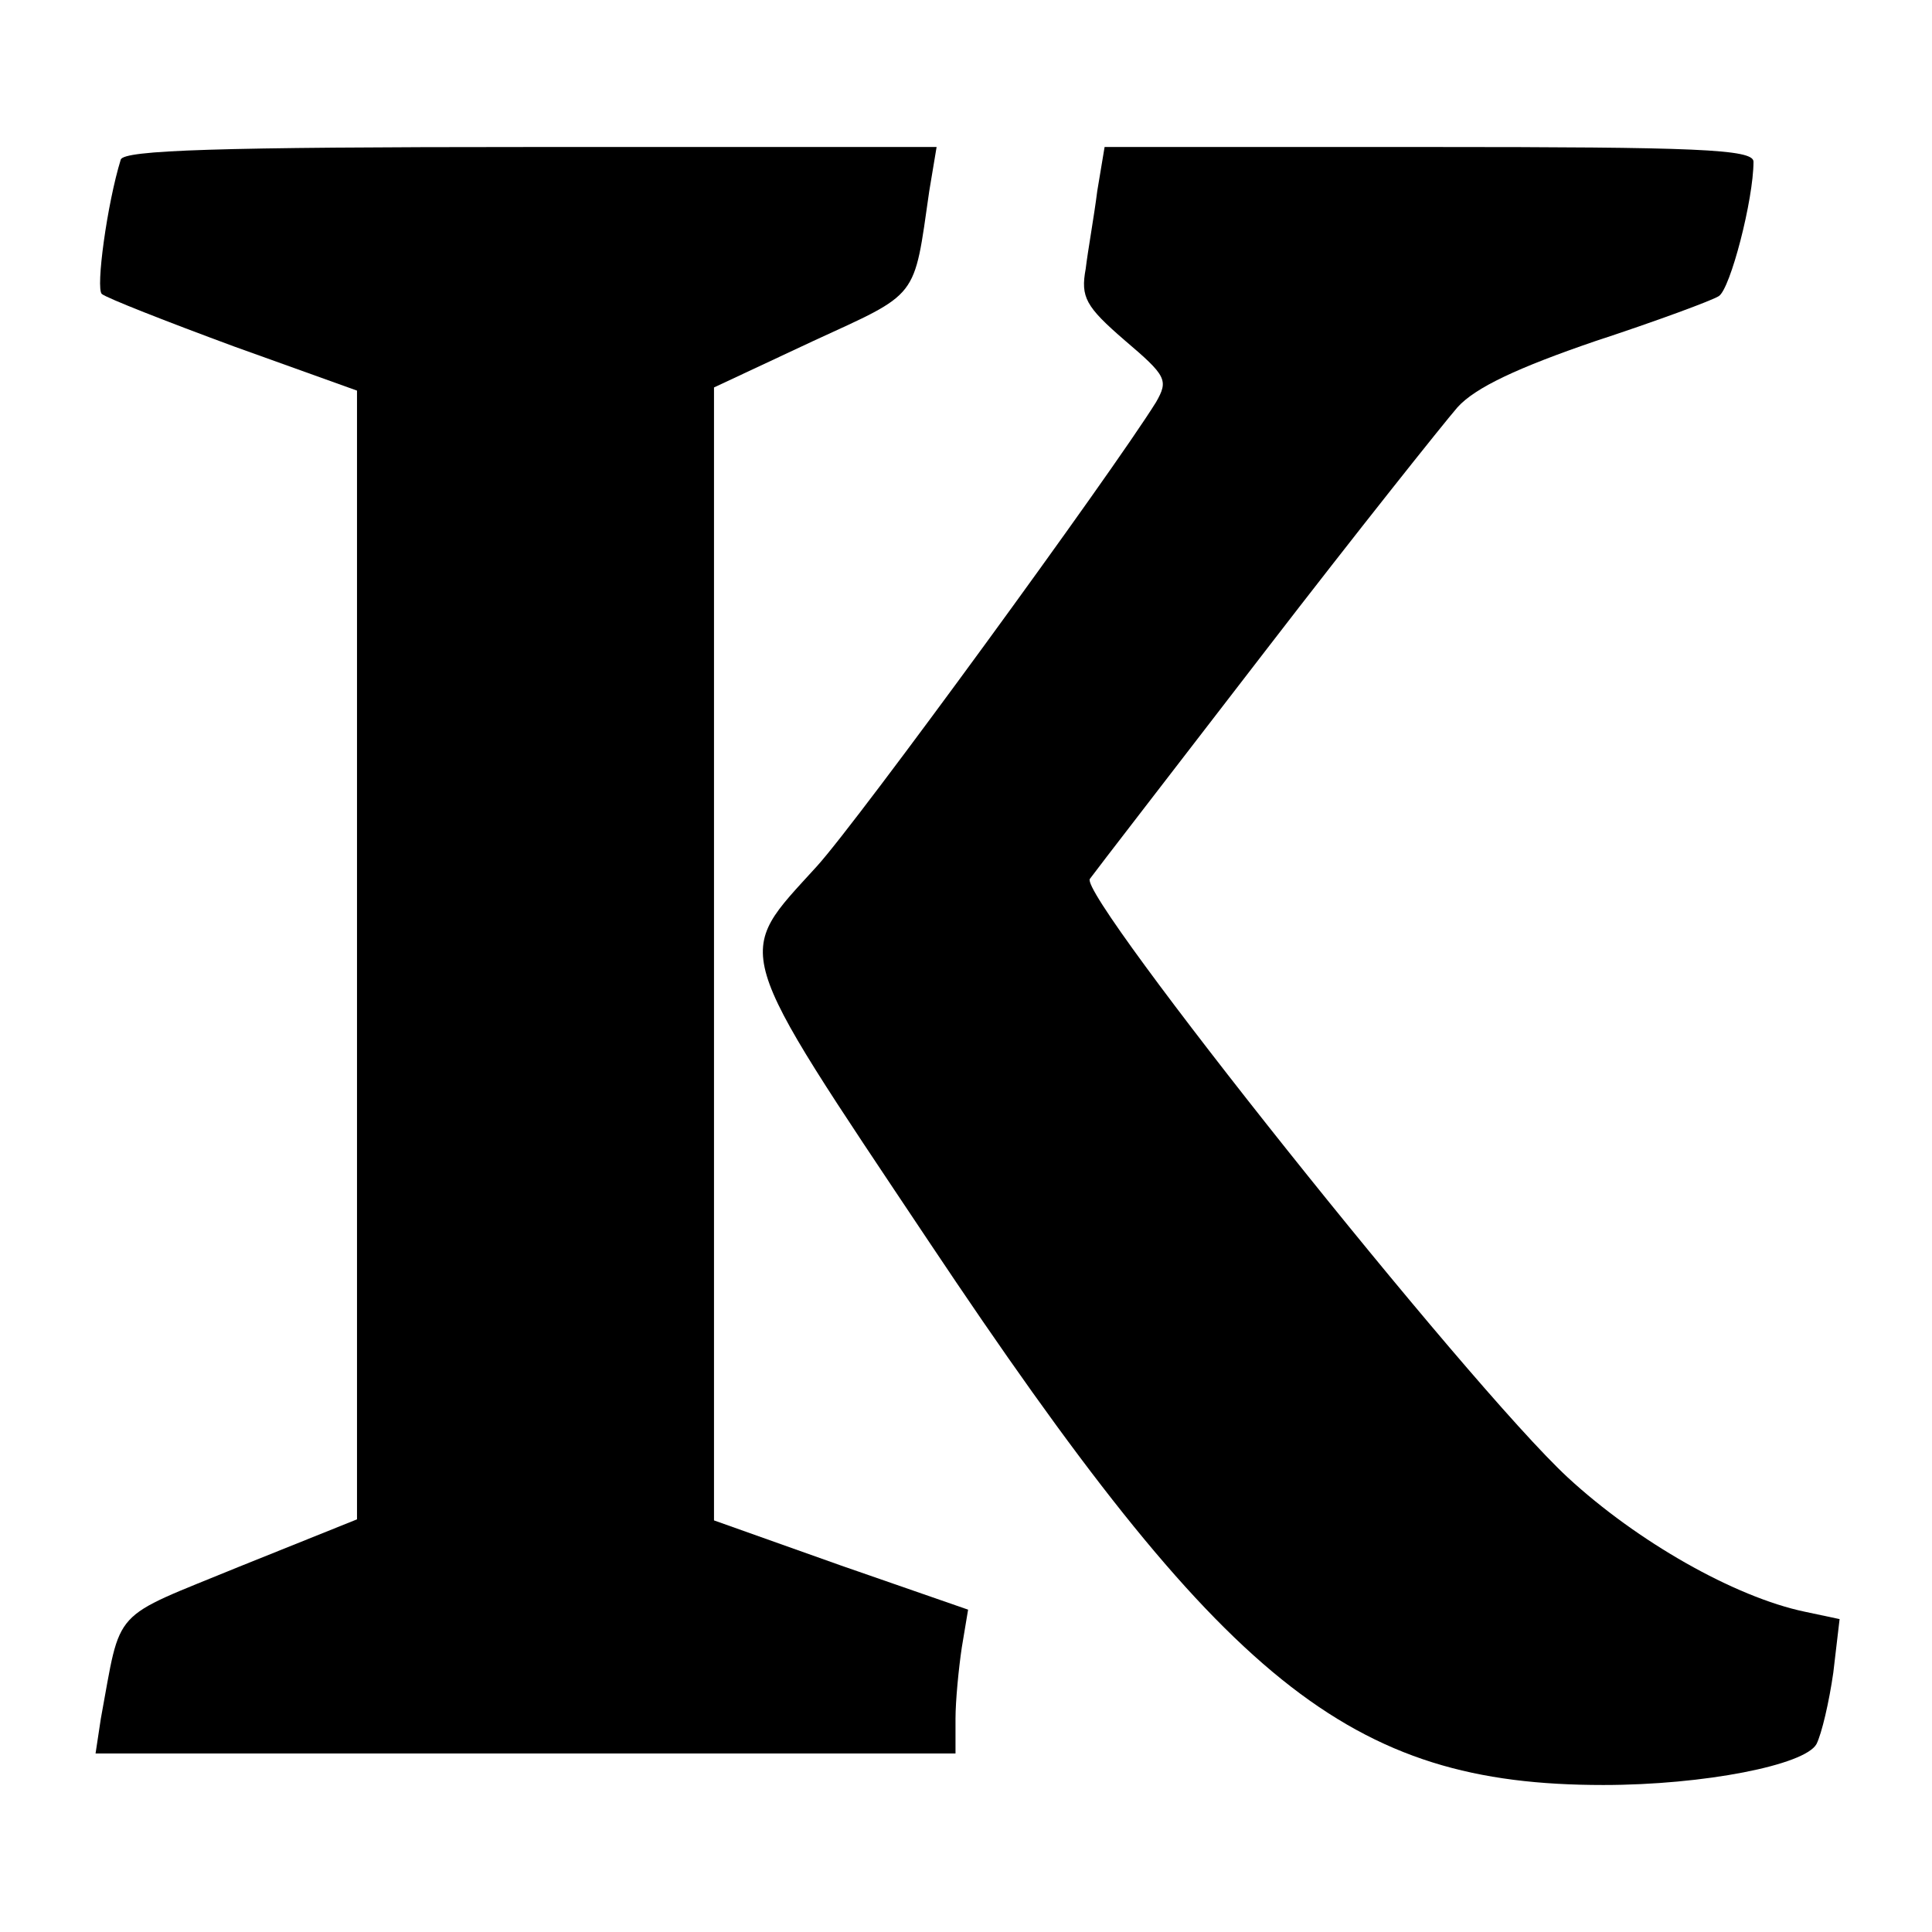
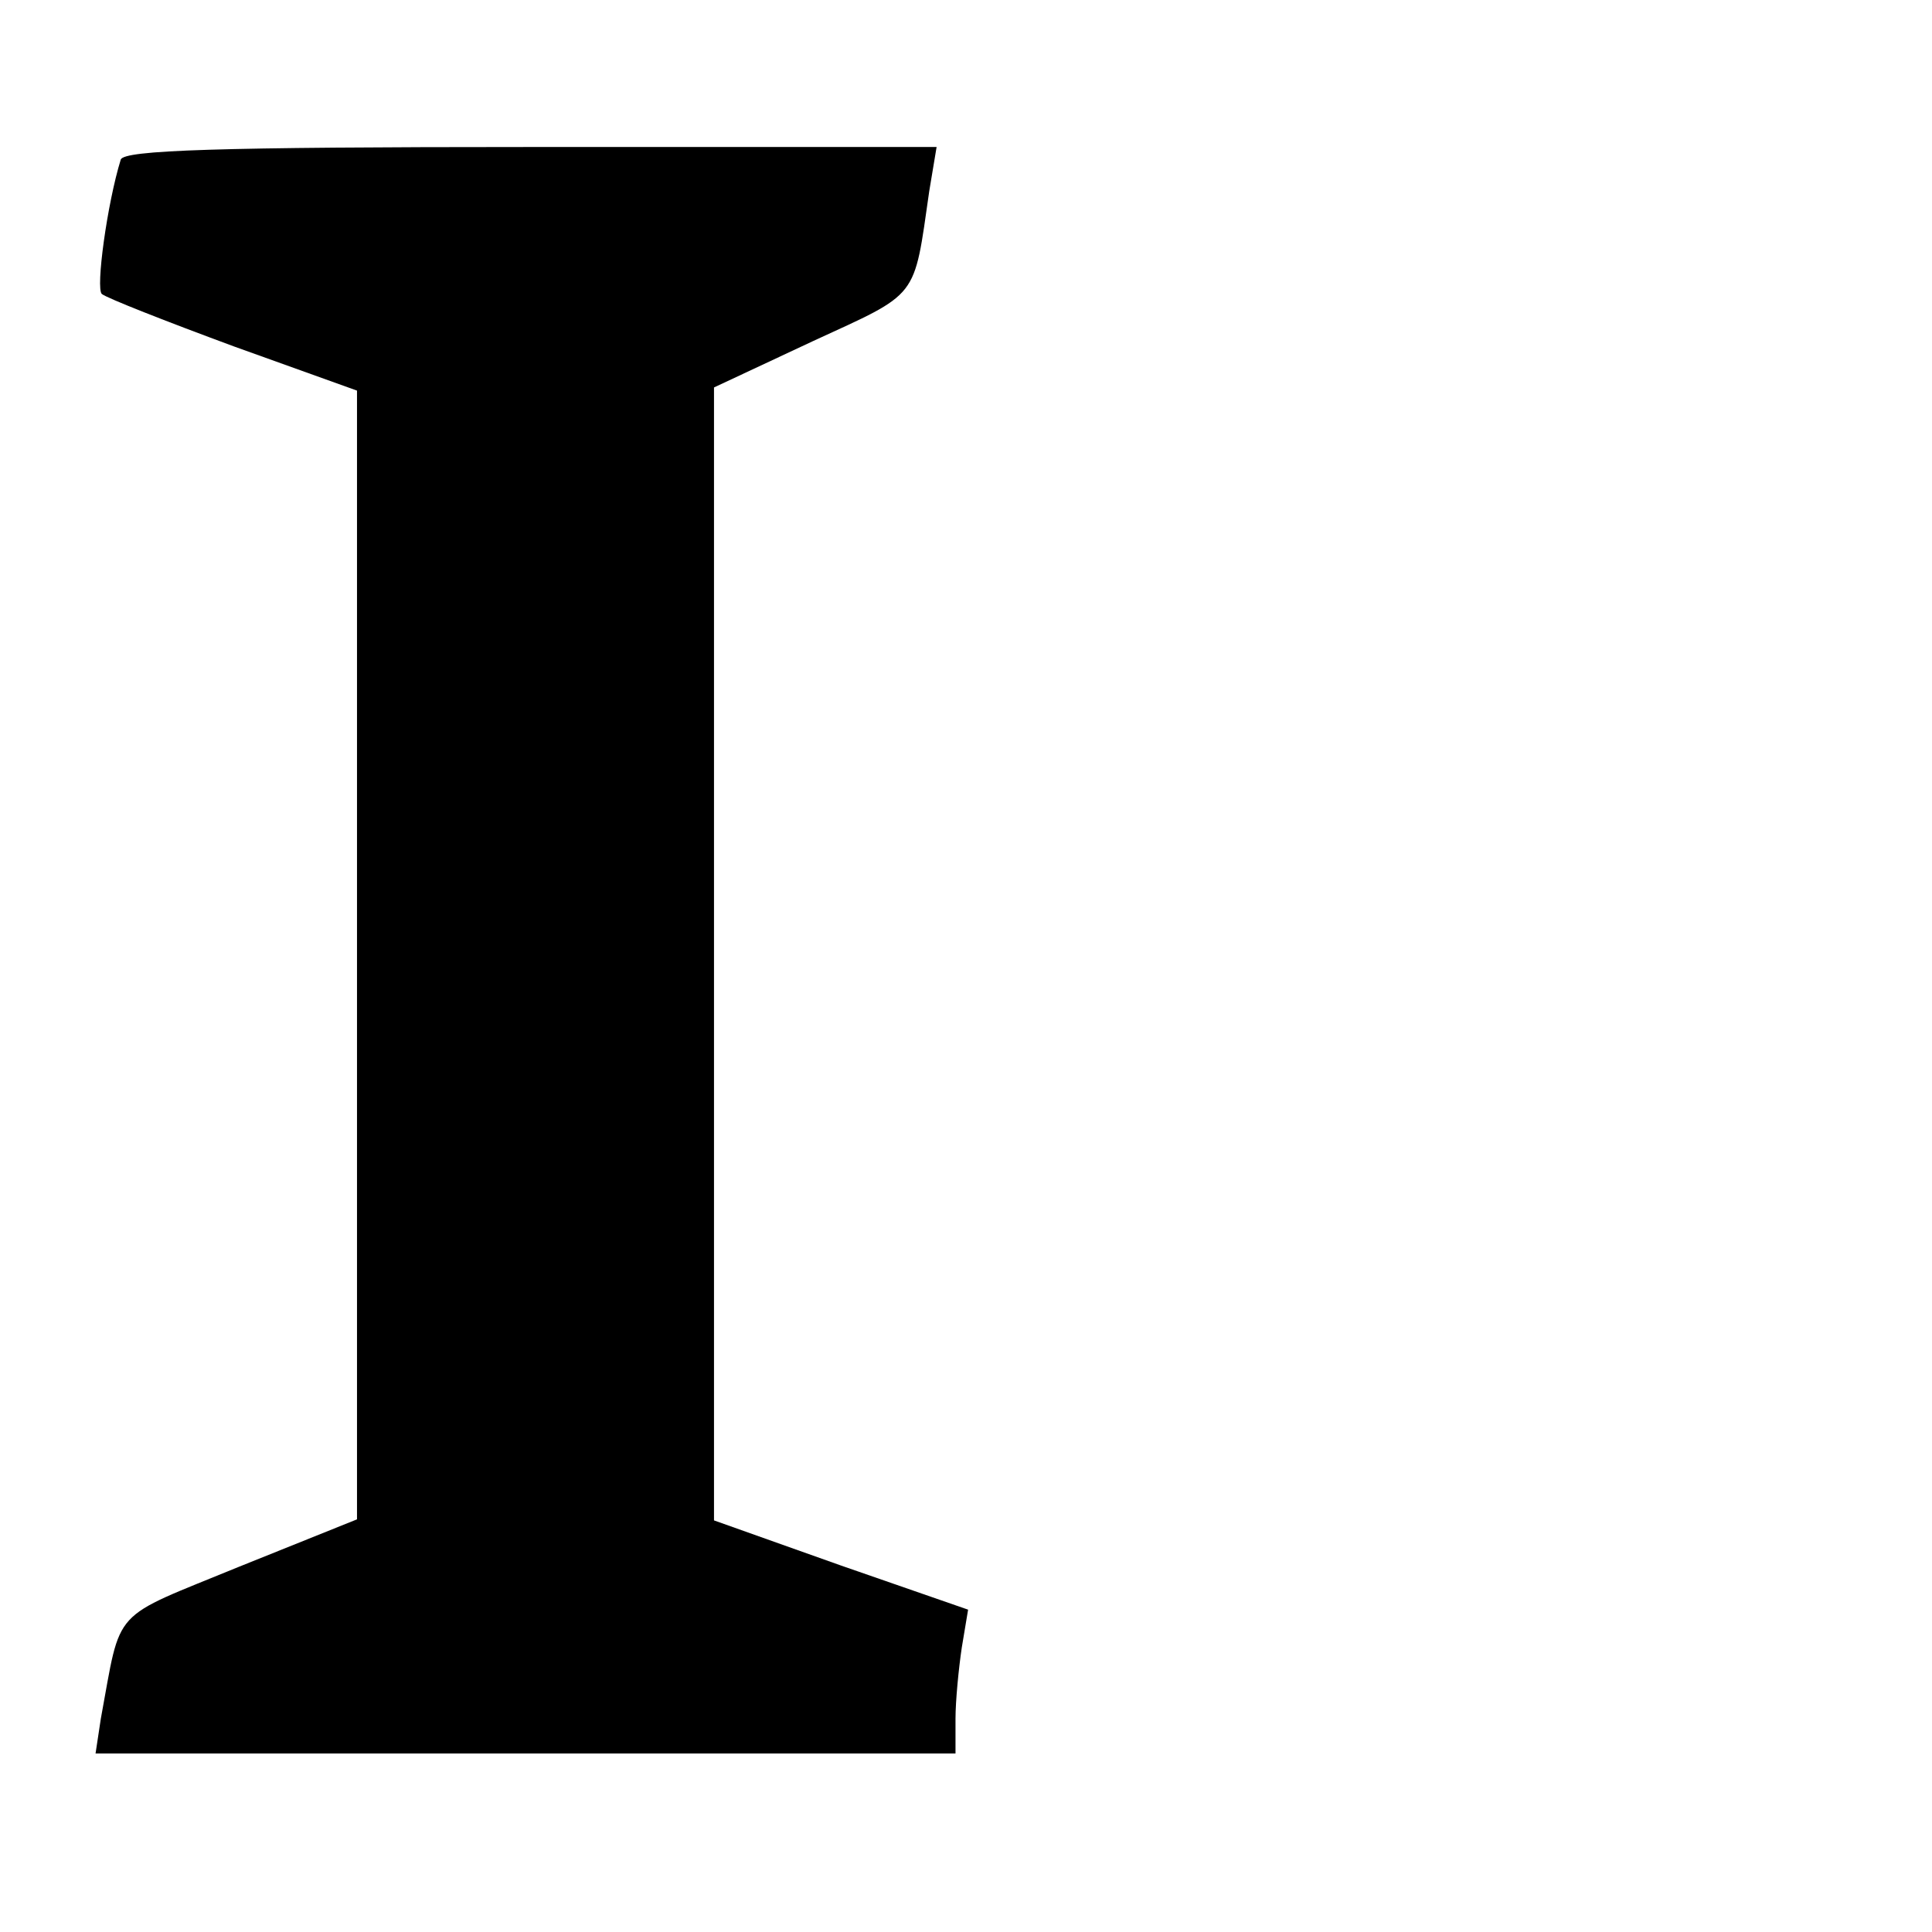
<svg xmlns="http://www.w3.org/2000/svg" version="1.0" width="184pt" height="184pt" viewBox="0 0 184 184" preserveAspectRatio="xMidYMid meet">
  <g transform="translate(0,184) scale(0.1,-0.1)" fill="#000000" stroke="none">
    <path d="M115 1688 c-13 -42 -24 -123 -18 -128 5 -4 61 -26 126 -50 l117 -42 0 -537 0 -538 -112 -45 c-124 -51 -112 -37 -132 -145 l-5 -33 409 0 410 0 0 33 c0 17 3 48 6 68 l6 36 -121 42 -121 43 0 540 0 539 94 44 c102 47 96 39 111 143 l7 42 -386 0 c-301 0 -388 -3 -391 -12z" />
-     <path d="M1045 1658 c-3 -24 -9 -57 -11 -74 -5 -27 0 -36 37 -68 40 -34 42 -38 30 -59 -43 -69 -283 -398 -323 -442 -79 -87 -84 -72 107 -358 281 -421 400 -517 642 -517 96 0 192 19 203 39 5 10 12 40 16 68 l6 51 -33 7 c-67 14 -160 67 -226 128 -95 88 -467 555 -455 570 5 7 80 104 167 217 87 113 170 217 183 232 17 19 58 38 131 63 58 19 112 39 118 43 11 7 33 92 33 128 0 12 -55 14 -309 14 l-309 0 -7 -42z" />
  </g>
</svg>